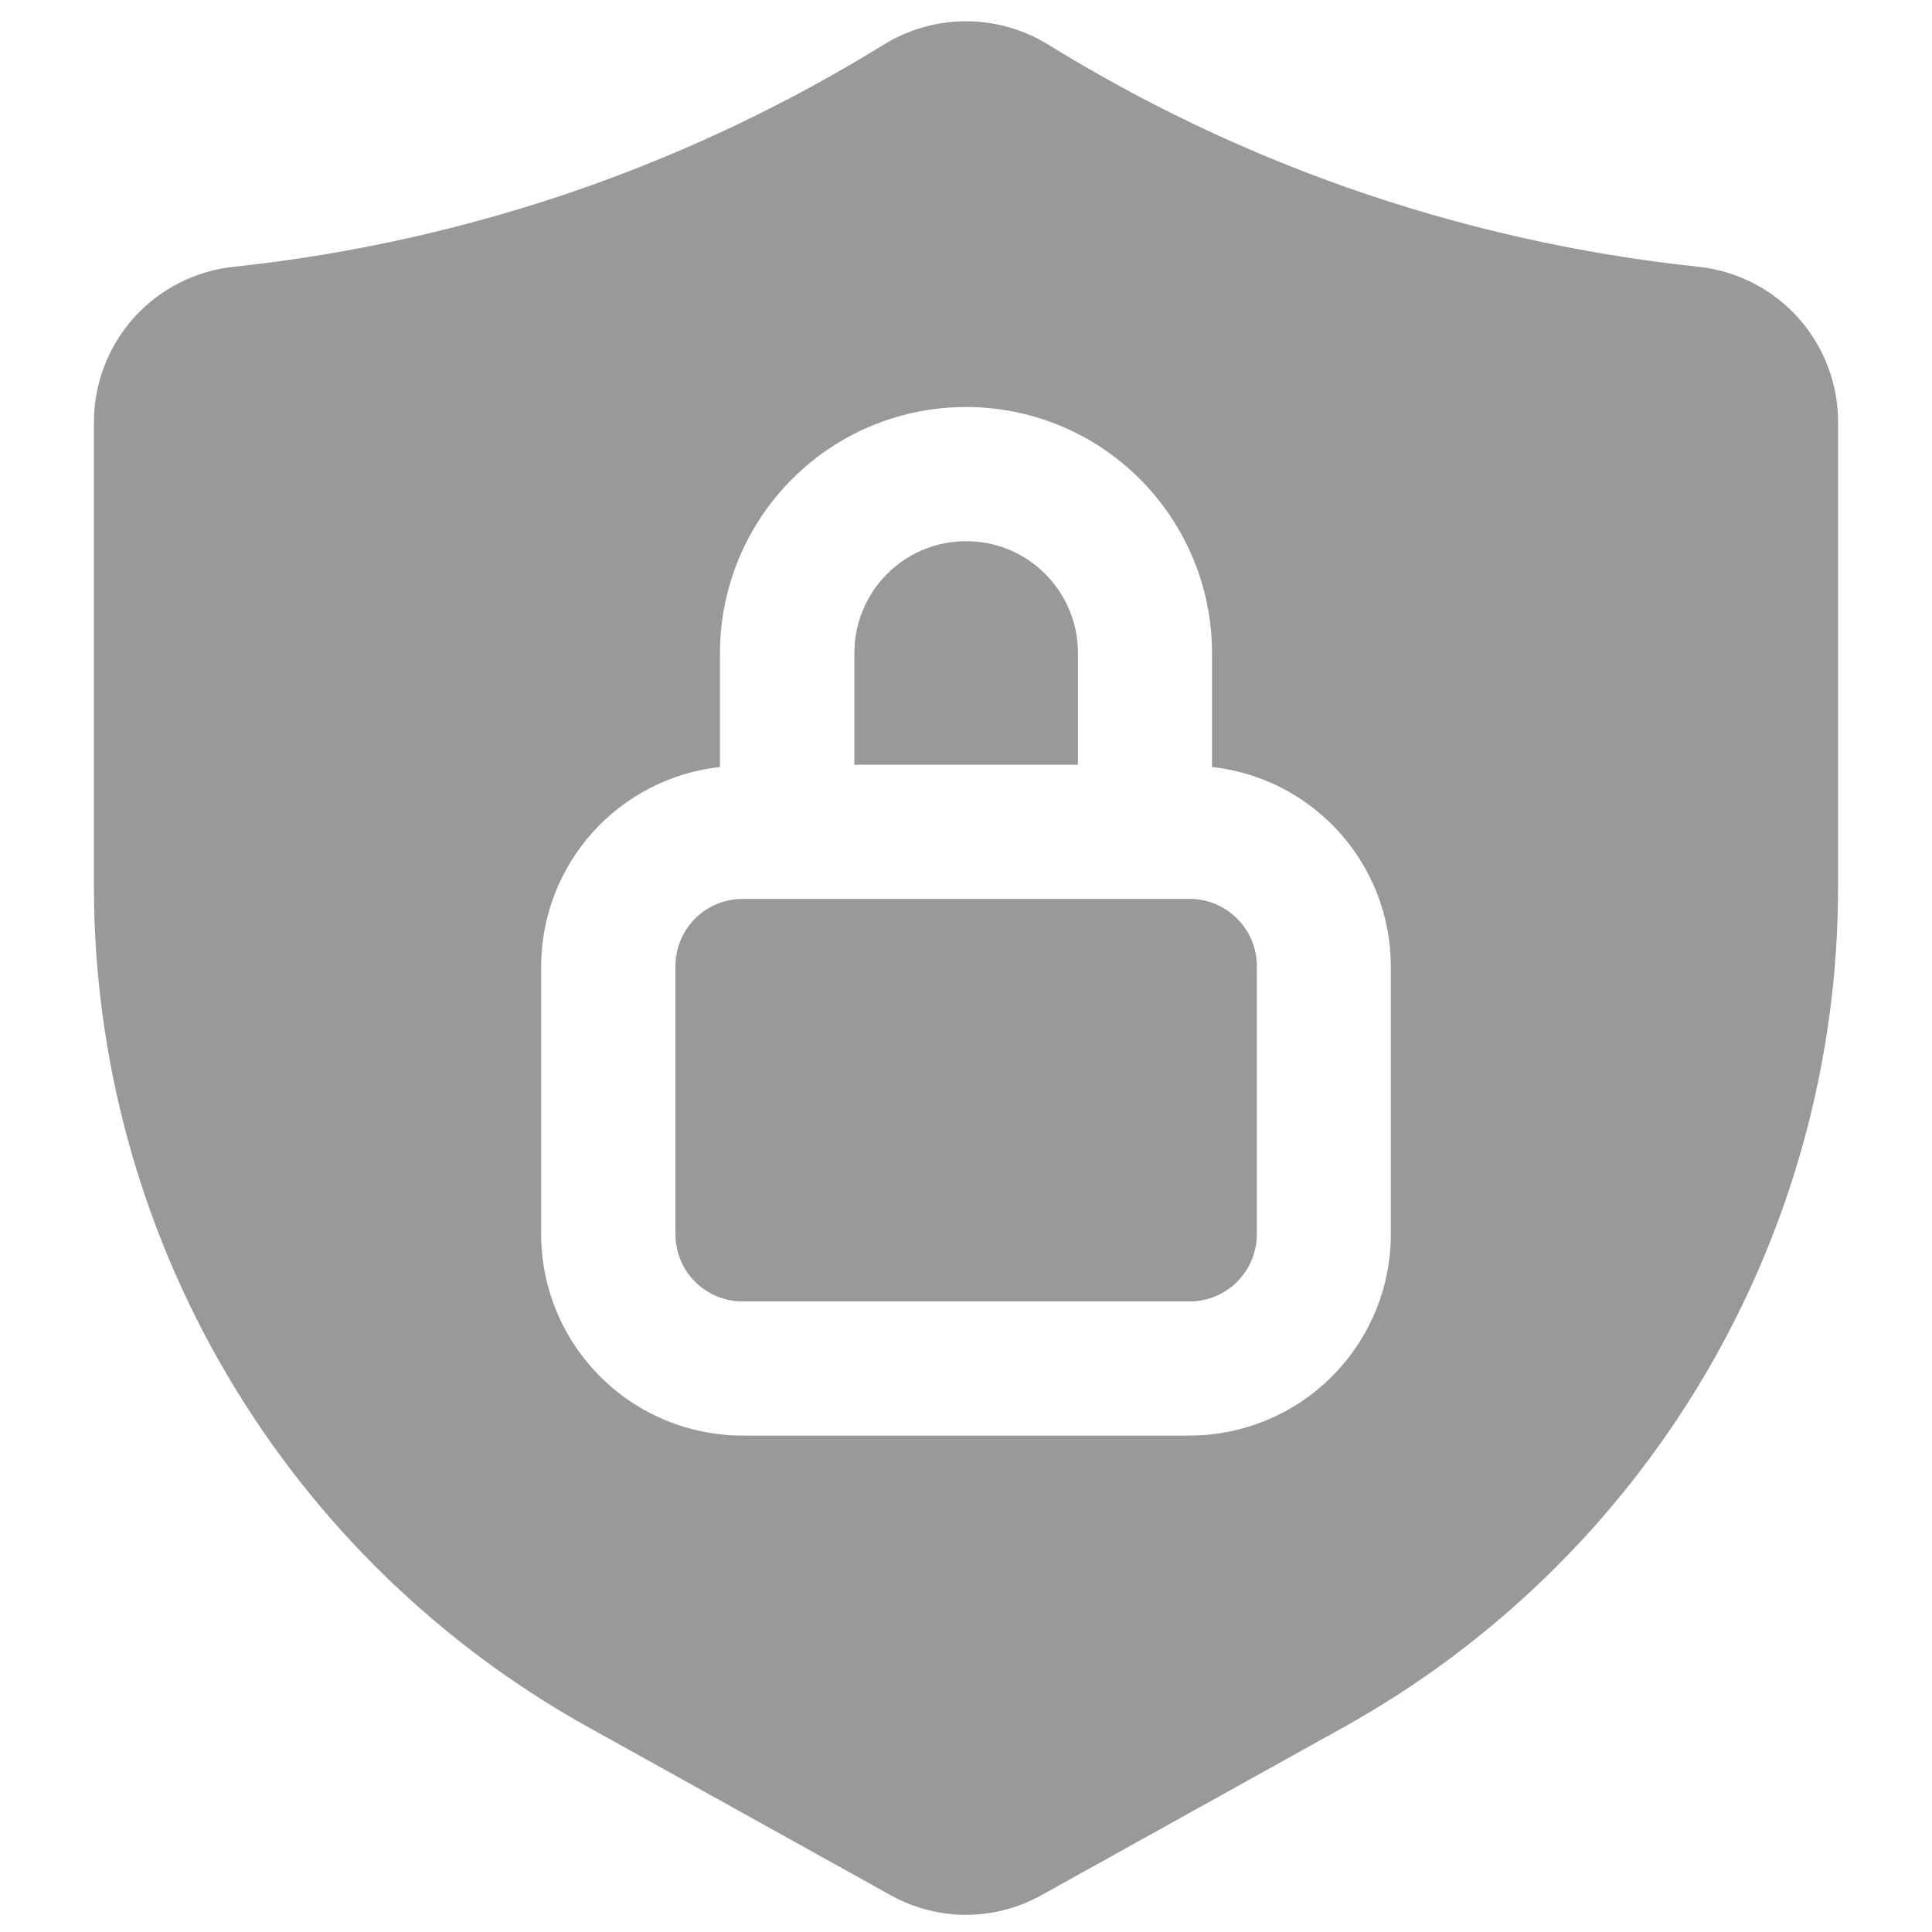
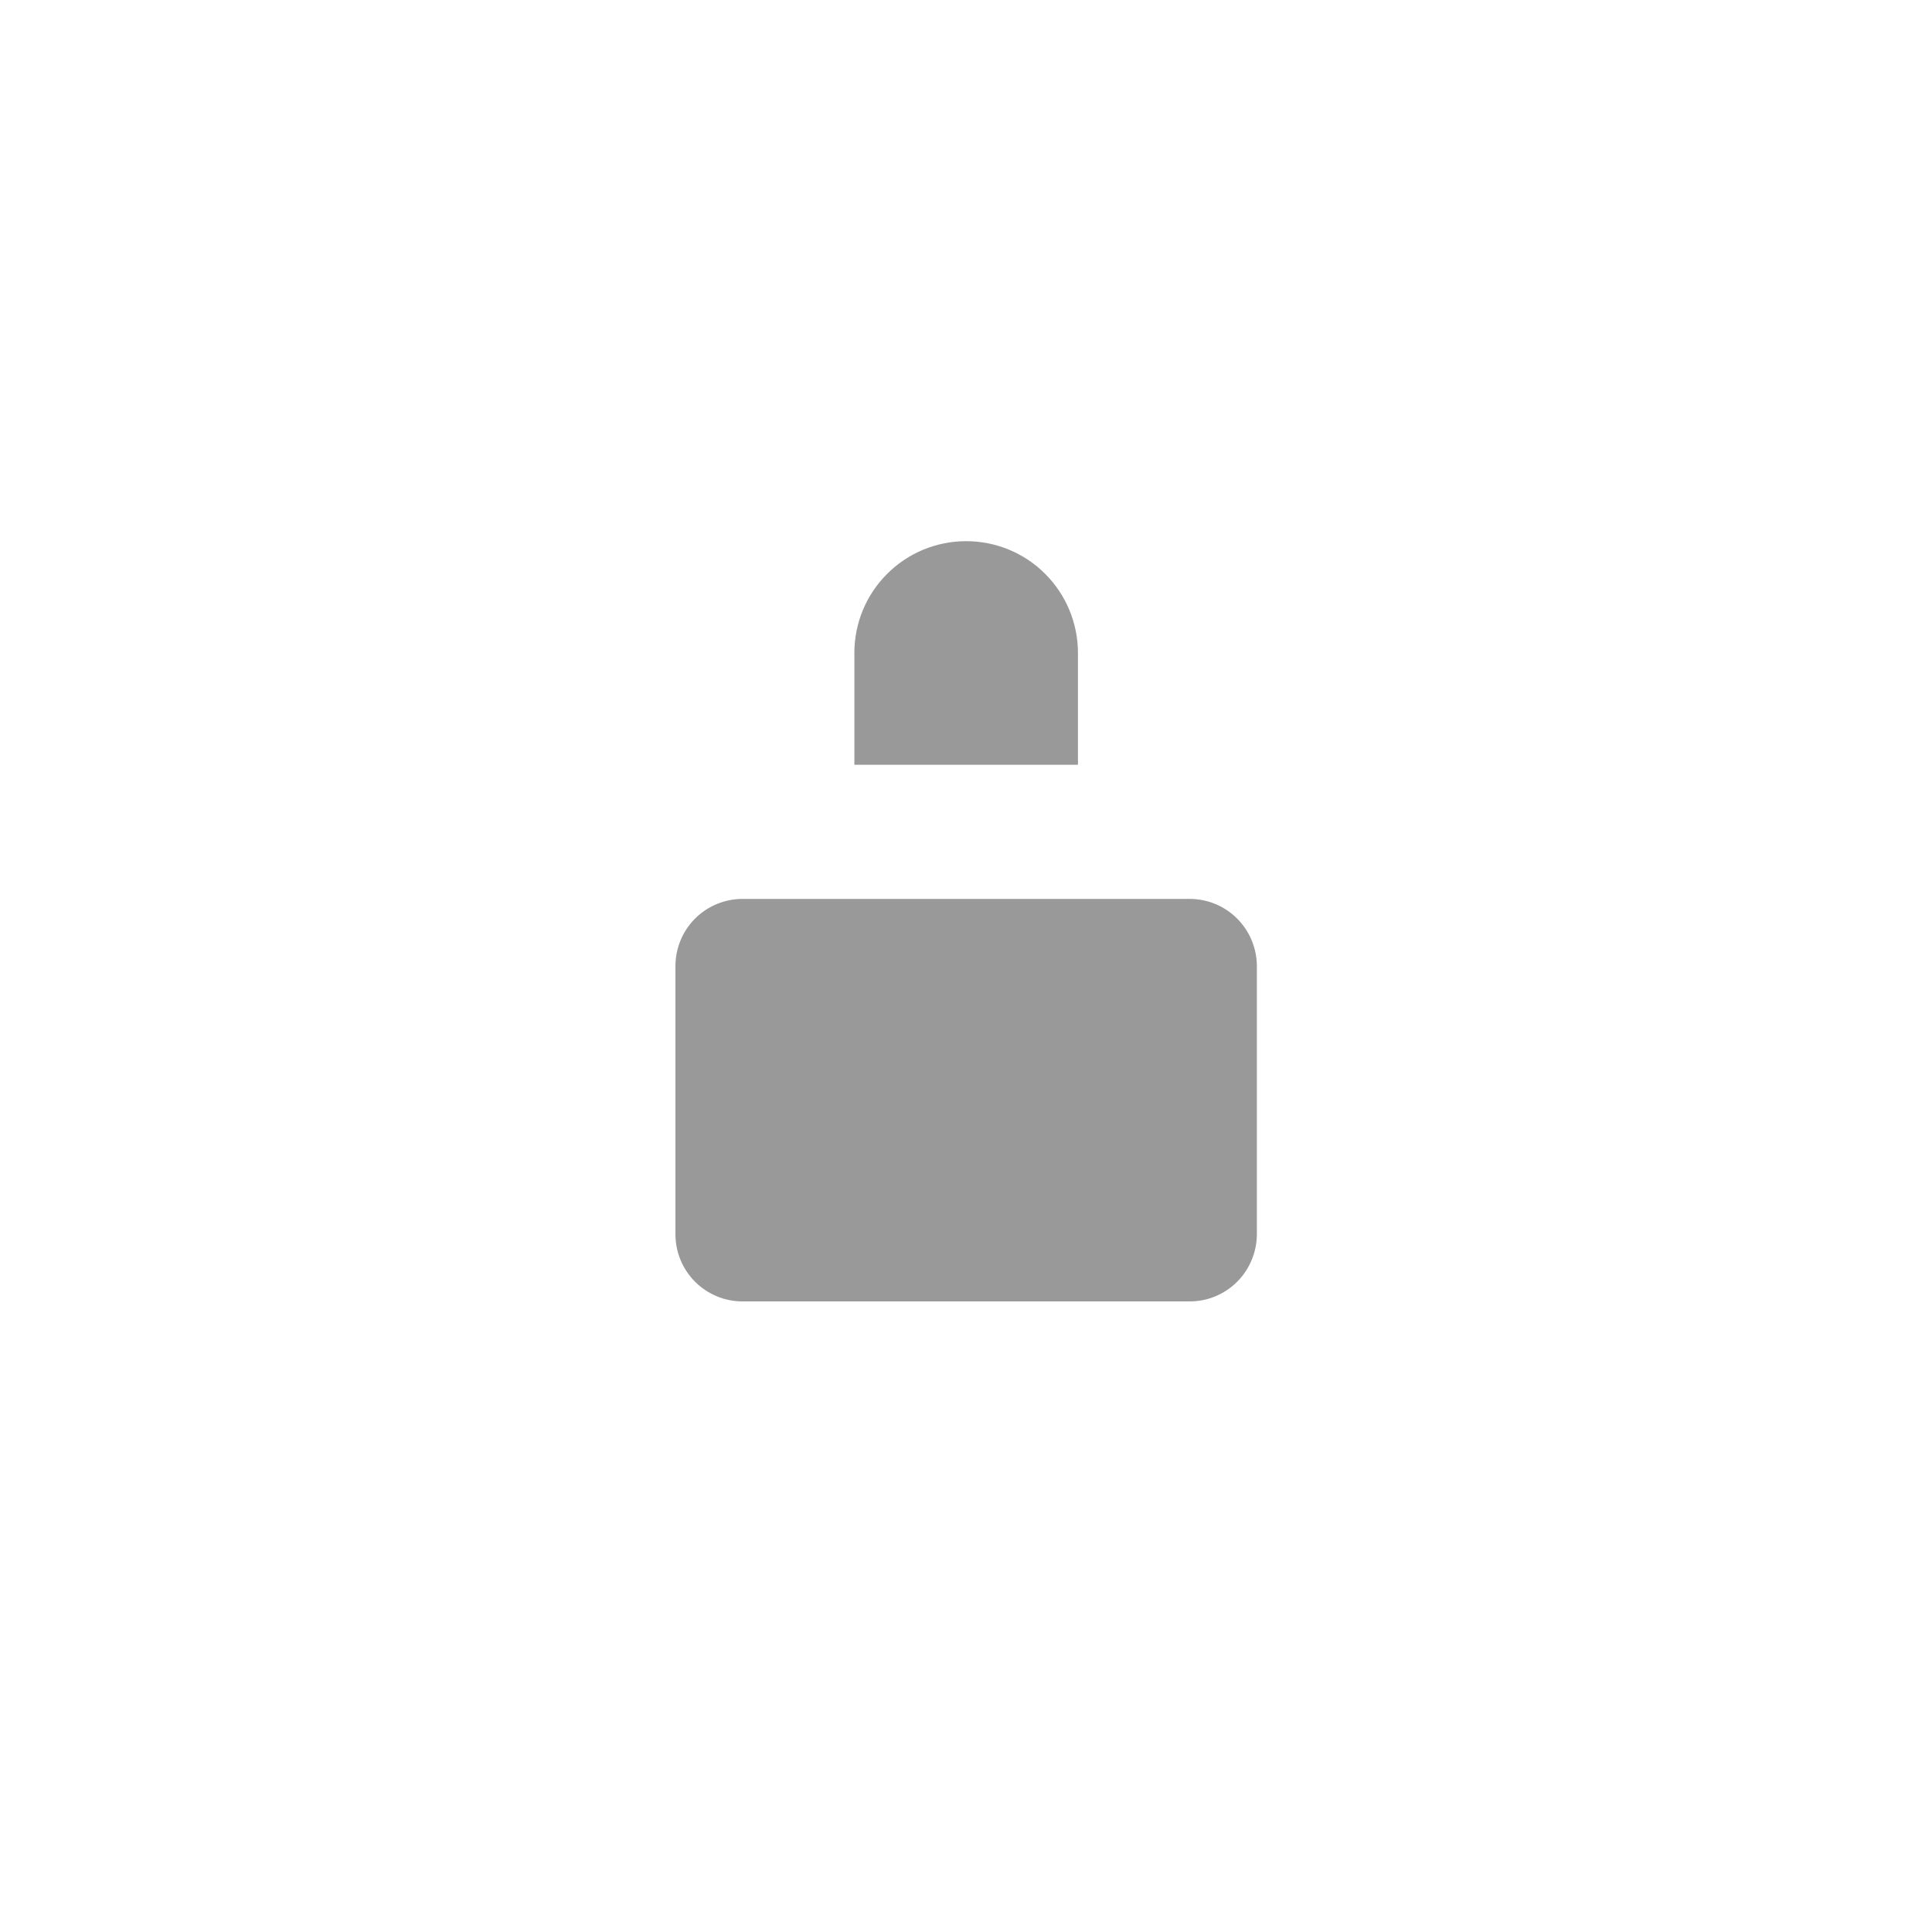
<svg xmlns="http://www.w3.org/2000/svg" width="18" height="18" viewBox="0 0 18 18" fill="none">
  <path d="M10.043 6.083C10.043 5.807 9.933 5.542 9.738 5.347C9.543 5.151 9.278 5.042 9.001 5.042C8.725 5.042 8.46 5.151 8.265 5.347C8.069 5.542 7.96 5.807 7.96 6.083V7.125H10.043V6.083ZM11.085 8.375H6.918C6.752 8.375 6.593 8.441 6.476 8.558C6.359 8.675 6.293 8.834 6.293 9V11.5C6.293 11.666 6.359 11.825 6.476 11.942C6.593 12.059 6.752 12.125 6.918 12.125H11.085C11.25 12.125 11.409 12.059 11.526 11.942C11.643 11.825 11.709 11.666 11.71 11.5V9C11.709 8.834 11.643 8.675 11.526 8.558C11.409 8.441 11.25 8.375 11.085 8.375Z" fill="#999999" />
-   <path d="M15.818 2.485C14.701 2.366 13.601 2.117 12.542 1.744C11.57 1.401 10.639 0.955 9.762 0.413C9.533 0.273 9.269 0.198 9 0.198C8.731 0.198 8.467 0.273 8.238 0.413C7.361 0.955 6.429 1.401 5.458 1.744C4.399 2.117 3.3 2.366 2.183 2.485C1.825 2.521 1.492 2.69 1.25 2.957C1.009 3.225 0.875 3.573 0.875 3.933V8.263C0.876 9.86 1.303 11.428 2.113 12.805C2.923 14.182 4.087 15.317 5.483 16.093L8.292 17.654C8.508 17.776 8.752 17.84 9 17.84C9.248 17.84 9.492 17.776 9.708 17.654L12.517 16.093C13.913 15.317 15.076 14.182 15.887 12.805C16.697 11.428 17.125 9.86 17.125 8.263V3.934C17.126 3.574 16.992 3.225 16.751 2.958C16.509 2.69 16.177 2.522 15.818 2.485ZM12.958 11.5C12.958 11.997 12.76 12.474 12.408 12.825C12.057 13.177 11.58 13.374 11.083 13.375H6.917C6.42 13.374 5.943 13.177 5.592 12.825C5.24 12.474 5.042 11.997 5.042 11.5V9C5.043 8.54 5.214 8.097 5.521 7.755C5.829 7.413 6.251 7.196 6.708 7.146V6.083C6.708 5.476 6.95 4.893 7.38 4.463C7.809 4.033 8.392 3.792 9 3.792C9.608 3.792 10.191 4.033 10.62 4.463C11.05 4.893 11.292 5.476 11.292 6.083V7.146C11.749 7.196 12.171 7.413 12.479 7.755C12.786 8.097 12.957 8.54 12.958 9V11.5Z" fill="#999999" />
</svg>